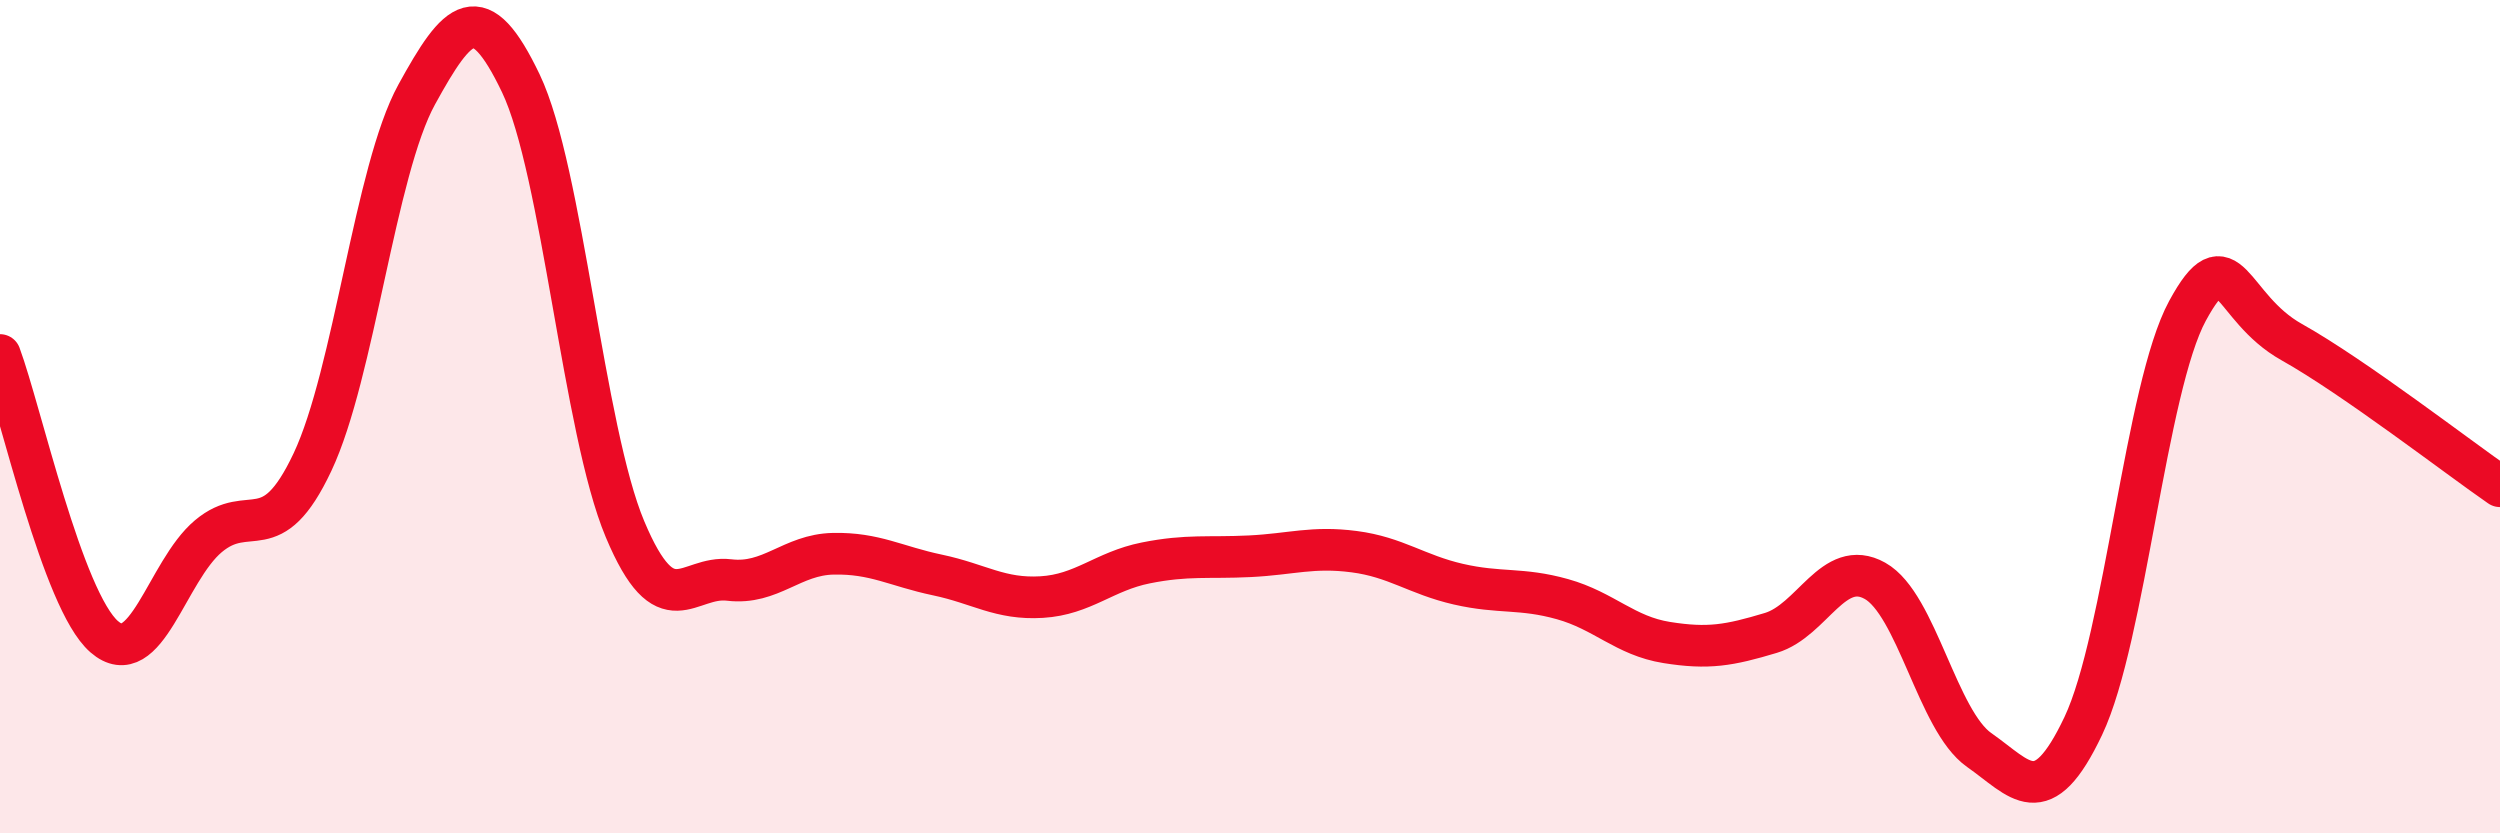
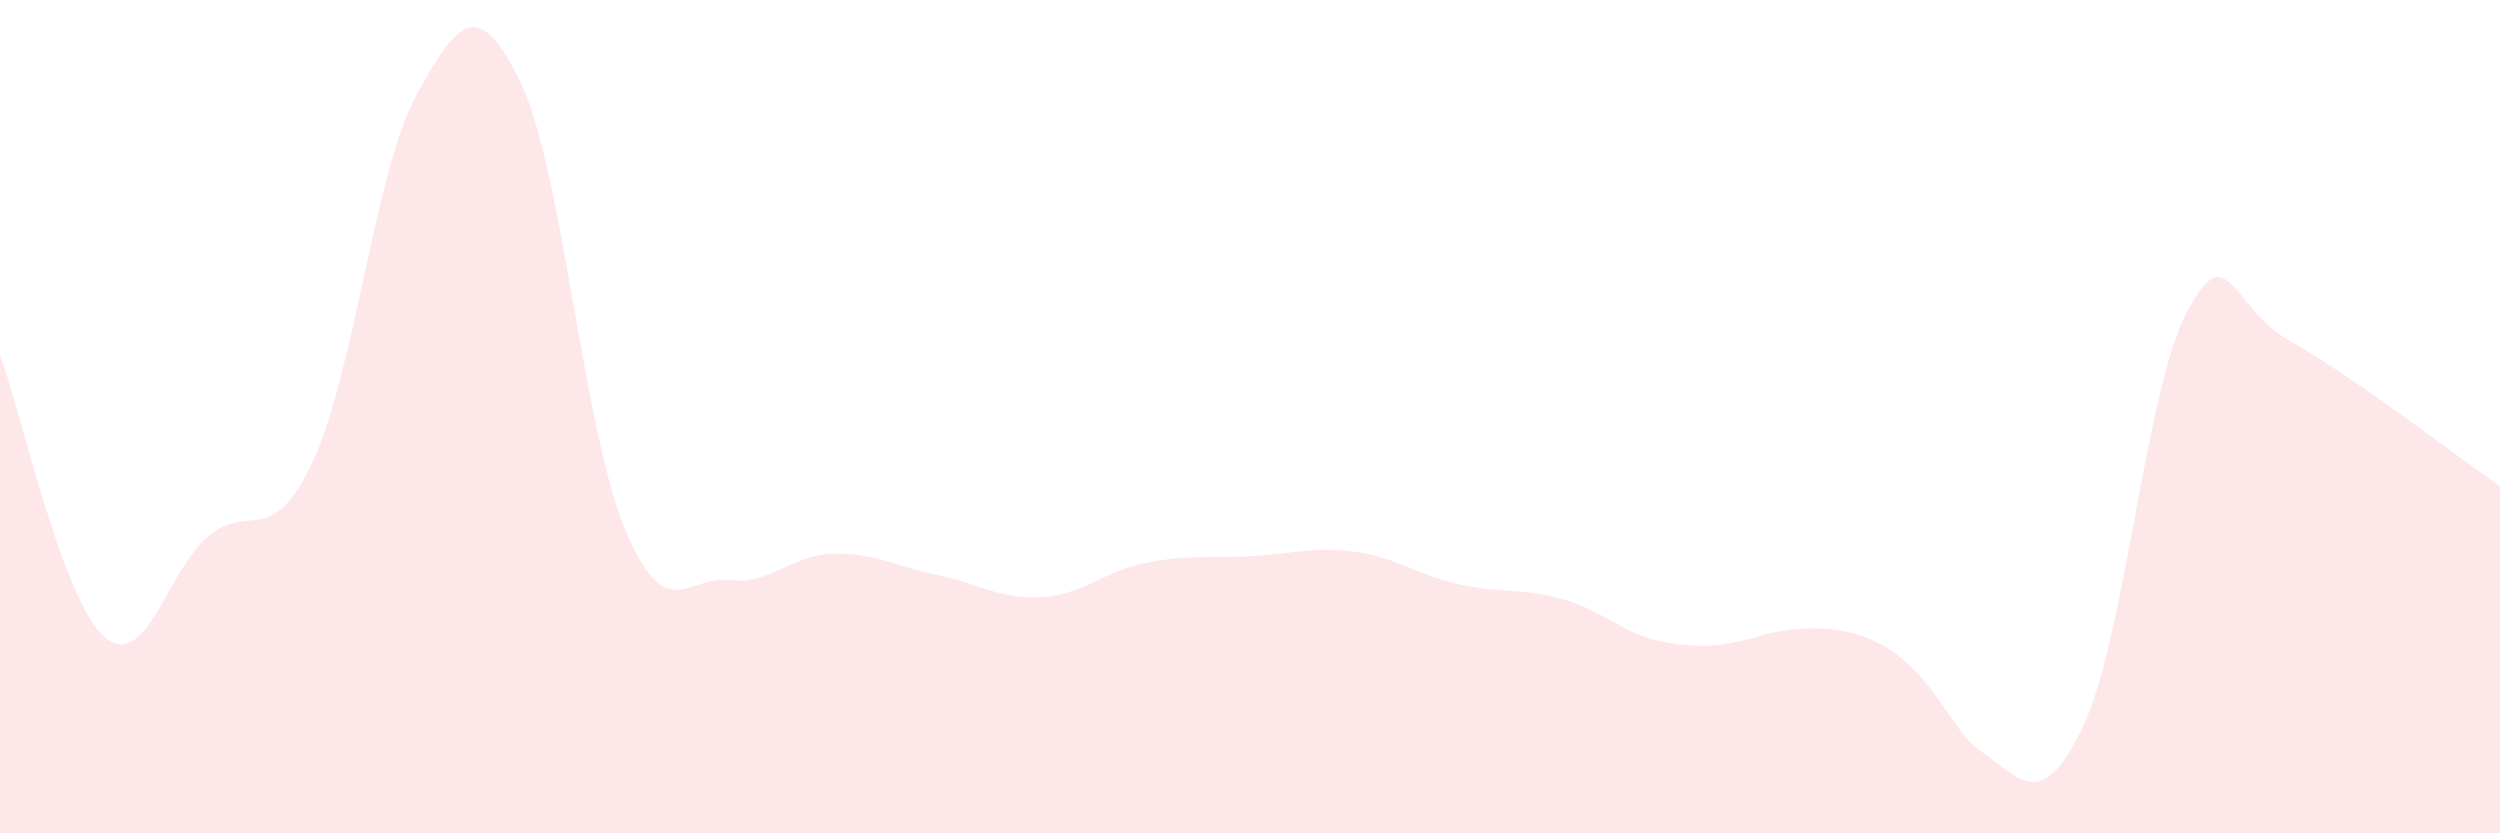
<svg xmlns="http://www.w3.org/2000/svg" width="60" height="20" viewBox="0 0 60 20">
-   <path d="M 0,8.52 C 0.5,9.87 1.5,14.41 2.5,15.28 C 3.5,16.15 4,13.71 5,12.87 C 6,12.03 6.5,13.21 7.5,11.09 C 8.5,8.97 9,4.09 10,2.27 C 11,0.45 11.5,-0.09 12.5,2 C 13.5,4.09 14,10.32 15,12.7 C 16,15.08 16.5,13.8 17.5,13.92 C 18.5,14.04 19,13.31 20,13.29 C 21,13.27 21.5,13.59 22.5,13.8 C 23.5,14.01 24,14.39 25,14.33 C 26,14.27 26.5,13.71 27.5,13.51 C 28.5,13.31 29,13.4 30,13.35 C 31,13.3 31.5,13.11 32.5,13.24 C 33.5,13.37 34,13.79 35,14.02 C 36,14.25 36.5,14.1 37.5,14.38 C 38.5,14.66 39,15.26 40,15.42 C 41,15.58 41.5,15.49 42.5,15.19 C 43.5,14.89 44,13.38 45,13.94 C 46,14.5 46.5,17.3 47.5,18 C 48.5,18.7 49,19.53 50,17.42 C 51,15.31 51.5,9.3 52.5,7.46 C 53.5,5.62 53.5,7.37 55,8.21 C 56.5,9.05 59,10.98 60,11.67L60 20L0 20Z" fill="#EB0A25" opacity="0.1" stroke-linecap="round" stroke-linejoin="round" />
-   <path d="M 0,8.52 C 0.5,9.87 1.5,14.41 2.5,15.28 C 3.5,16.15 4,13.71 5,12.87 C 6,12.03 6.5,13.21 7.5,11.09 C 8.5,8.97 9,4.09 10,2.27 C 11,0.45 11.5,-0.09 12.5,2 C 13.5,4.09 14,10.32 15,12.7 C 16,15.08 16.5,13.8 17.5,13.92 C 18.5,14.04 19,13.31 20,13.29 C 21,13.27 21.5,13.59 22.5,13.8 C 23.5,14.01 24,14.39 25,14.33 C 26,14.27 26.5,13.71 27.5,13.51 C 28.5,13.31 29,13.4 30,13.35 C 31,13.3 31.5,13.11 32.5,13.24 C 33.5,13.37 34,13.79 35,14.02 C 36,14.25 36.5,14.1 37.5,14.38 C 38.5,14.66 39,15.26 40,15.42 C 41,15.58 41.5,15.49 42.5,15.19 C 43.5,14.89 44,13.38 45,13.94 C 46,14.5 46.5,17.3 47.5,18 C 48.5,18.7 49,19.53 50,17.42 C 51,15.31 51.5,9.3 52.5,7.46 C 53.5,5.62 53.5,7.37 55,8.21 C 56.5,9.05 59,10.98 60,11.67" stroke="#EB0A25" stroke-width="1" fill="none" stroke-linecap="round" stroke-linejoin="round" />
+   <path d="M 0,8.52 C 0.5,9.87 1.5,14.41 2.5,15.28 C 3.5,16.15 4,13.71 5,12.87 C 6,12.03 6.5,13.21 7.5,11.09 C 8.5,8.97 9,4.09 10,2.27 C 11,0.45 11.5,-0.09 12.5,2 C 13.5,4.09 14,10.32 15,12.7 C 16,15.08 16.5,13.8 17.5,13.92 C 18.5,14.04 19,13.31 20,13.29 C 21,13.27 21.5,13.59 22.5,13.8 C 23.5,14.01 24,14.39 25,14.33 C 26,14.27 26.5,13.71 27.5,13.51 C 28.5,13.31 29,13.4 30,13.35 C 31,13.3 31.5,13.11 32.5,13.24 C 33.5,13.37 34,13.79 35,14.02 C 36,14.25 36.5,14.1 37.5,14.38 C 38.5,14.66 39,15.26 40,15.42 C 41,15.58 41.5,15.49 42.5,15.19 C 46,14.5 46.5,17.3 47.5,18 C 48.5,18.7 49,19.53 50,17.42 C 51,15.31 51.5,9.3 52.5,7.46 C 53.5,5.62 53.5,7.37 55,8.21 C 56.5,9.05 59,10.98 60,11.67L60 20L0 20Z" fill="#EB0A25" opacity="0.1" stroke-linecap="round" stroke-linejoin="round" />
</svg>